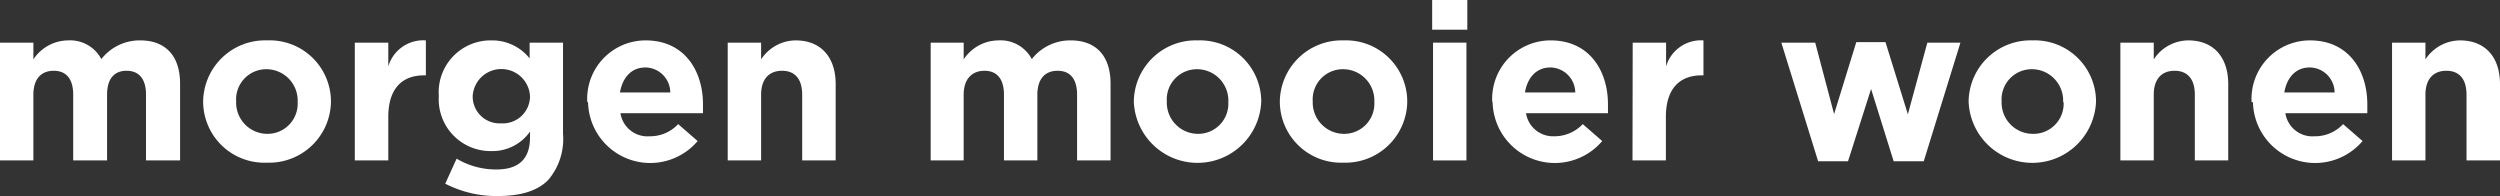
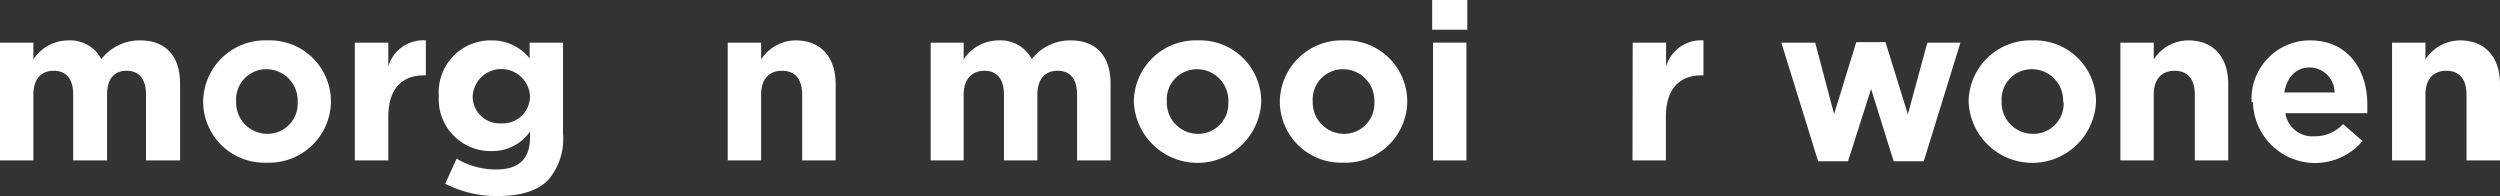
<svg xmlns="http://www.w3.org/2000/svg" viewBox="0 0 256.83 20.14">
  <rect x="0" y="0" width="256.83" height="20.14" fill="#333333" stroke="none" />
  <defs>
    <style>.cls-1{fill:#fff;}</style>
  </defs>
  <title>payoff</title>
  <g id="Laag_2" data-name="Laag 2">
    <g id="Laag_1-2" data-name="Laag 1">
      <path class="cls-1" d="M0,4.38H3.43V6.1A4.32,4.32,0,0,1,7,4.15a3.62,3.62,0,0,1,3.41,1.92,5,5,0,0,1,4-1.92c2.55,0,4.09,1.54,4.09,4.45v7.88H15V9.73c0-1.63-.73-2.46-2-2.46S11,8.1,11,9.73v6.75H7.52V9.73c0-1.63-.72-2.46-2-2.46S3.43,8.1,3.43,9.73v6.75H0Z" />
      <path class="cls-1" d="M20.87,10.5v-.05a6.36,6.36,0,0,1,6.57-6.3A6.29,6.29,0,0,1,34,10.41v0a6.35,6.35,0,0,1-6.57,6.3A6.29,6.29,0,0,1,20.87,10.5Zm9.71,0v-.05a3.22,3.22,0,0,0-3.19-3.34,3.1,3.1,0,0,0-3.13,3.3v0a3.21,3.21,0,0,0,3.18,3.34A3.1,3.1,0,0,0,30.58,10.5Z" />
      <path class="cls-1" d="M36.45,4.38h3.44V6.82a3.74,3.74,0,0,1,3.86-2.67V7.74h-.18c-2.28,0-3.68,1.38-3.68,4.27v4.47H36.45Z" />
      <path class="cls-1" d="M45.74,18.87l1.17-2.57A7.91,7.91,0,0,0,51,17.41c2.35,0,3.45-1.14,3.45-3.3v-.59a4.72,4.72,0,0,1-4,2,5.32,5.32,0,0,1-5.37-5.65v0A5.33,5.33,0,0,1,50.5,4.15,4.9,4.9,0,0,1,54.41,6V4.38h3.43v9.37a6.47,6.47,0,0,1-1.54,4.76c-1.13,1.13-2.86,1.63-5.21,1.63A11.48,11.48,0,0,1,45.74,18.87Zm8.71-9v0a2.95,2.95,0,0,0-5.89,0v0a2.76,2.76,0,0,0,2.93,2.8A2.79,2.79,0,0,0,54.45,9.84Z" />
-       <path class="cls-1" d="M60.33,10.5v-.05a6,6,0,0,1,6-6.3c4,0,5.89,3.14,5.89,6.57,0,.27,0,.59,0,.91H63.74a2.81,2.81,0,0,0,3,2.37,3.93,3.93,0,0,0,2.93-1.25l2,1.74a6.39,6.39,0,0,1-11.26-4Zm8.53-1a2.59,2.59,0,0,0-2.55-2.57c-1.42,0-2.35,1-2.62,2.57Z" />
      <path class="cls-1" d="M74.76,4.38h3.43V6.1a4.29,4.29,0,0,1,3.55-1.95c2.59,0,4.11,1.72,4.11,4.49v7.84H82.41V9.73c0-1.63-.76-2.46-2.07-2.46s-2.15.83-2.15,2.46v6.75H74.76Z" />
      <path class="cls-1" d="M95.61,4.38H99V6.1a4.32,4.32,0,0,1,3.57-1.95A3.63,3.63,0,0,1,106,6.07a5,5,0,0,1,4-1.92c2.55,0,4.09,1.54,4.09,4.45v7.88h-3.44V9.73c0-1.63-.72-2.46-2-2.46s-2.08.83-2.08,2.46v6.75h-3.43V9.73c0-1.63-.73-2.46-2-2.46S99,8.1,99,9.73v6.75H95.61Z" />
      <path class="cls-1" d="M116.48,10.5v-.05a6.36,6.36,0,0,1,6.57-6.3,6.29,6.29,0,0,1,6.52,6.26v0a6.55,6.55,0,0,1-13.09.05Zm9.71,0v-.05A3.22,3.22,0,0,0,123,7.11a3.1,3.1,0,0,0-3.13,3.3v0a3.21,3.21,0,0,0,3.18,3.34A3.1,3.1,0,0,0,126.19,10.5Z" />
      <path class="cls-1" d="M131.48,10.5v-.05a6.36,6.36,0,0,1,6.57-6.3,6.29,6.29,0,0,1,6.52,6.26v0a6.35,6.35,0,0,1-6.57,6.3A6.29,6.29,0,0,1,131.48,10.5Zm9.71,0v-.05A3.22,3.22,0,0,0,138,7.11a3.1,3.1,0,0,0-3.14,3.3v0a3.22,3.22,0,0,0,3.19,3.34A3.1,3.1,0,0,0,141.19,10.5Z" />
      <path class="cls-1" d="M147.13,0h3.61V3.05h-3.61Zm.09,4.38h3.43v12.1h-3.43Z" />
-       <path class="cls-1" d="M153.3,10.5v-.05a6,6,0,0,1,6-6.3c4,0,5.89,3.14,5.89,6.57,0,.27,0,.59,0,.91h-8.42A2.81,2.81,0,0,0,159.66,14a4,4,0,0,0,2.94-1.25l2,1.74a6.39,6.39,0,0,1-11.26-4Zm8.53-1a2.6,2.6,0,0,0-2.55-2.57c-1.42,0-2.35,1-2.62,2.57Z" />
      <path class="cls-1" d="M167.73,4.38h3.43V6.82A3.74,3.74,0,0,1,175,4.15V7.74h-.18c-2.28,0-3.68,1.38-3.68,4.27v4.47h-3.43Z" />
      <path class="cls-1" d="M183,4.38h3.48l1.94,7.34,2.28-7.39h3l2.3,7.41,2-7.36h3.4l-3.77,12.19h-3.09l-2.32-7.43-2.37,7.43h-3.07Z" />
      <path class="cls-1" d="M202.24,10.5v-.05a6.36,6.36,0,0,1,6.57-6.3,6.29,6.29,0,0,1,6.52,6.26v0a6.55,6.55,0,0,1-13.09.05Zm9.71,0v-.05a3.22,3.22,0,0,0-3.19-3.34,3.1,3.1,0,0,0-3.13,3.3v0a3.21,3.21,0,0,0,3.18,3.34A3.1,3.1,0,0,0,212,10.5Z" />
      <path class="cls-1" d="M217.83,4.38h3.43V6.1a4.27,4.27,0,0,1,3.54-1.95c2.6,0,4.11,1.72,4.11,4.49v7.84h-3.43V9.73c0-1.63-.77-2.46-2.08-2.46s-2.14.83-2.14,2.46v6.75h-3.43Z" />
      <path class="cls-1" d="M231.31,10.5v-.05a6,6,0,0,1,6-6.3c4,0,5.89,3.14,5.89,6.57,0,.27,0,.59,0,.91h-8.42a2.81,2.81,0,0,0,3,2.37,3.93,3.93,0,0,0,2.93-1.25l2,1.74a6.39,6.39,0,0,1-11.26-4Zm8.53-1a2.59,2.59,0,0,0-2.55-2.57c-1.42,0-2.35,1-2.62,2.57Z" />
      <path class="cls-1" d="M245.74,4.38h3.43V6.1a4.29,4.29,0,0,1,3.55-1.95c2.59,0,4.11,1.72,4.11,4.49v7.84h-3.44V9.73c0-1.63-.76-2.46-2.07-2.46s-2.15.83-2.15,2.46v6.75h-3.43Z" />
    </g>
  </g>
</svg>